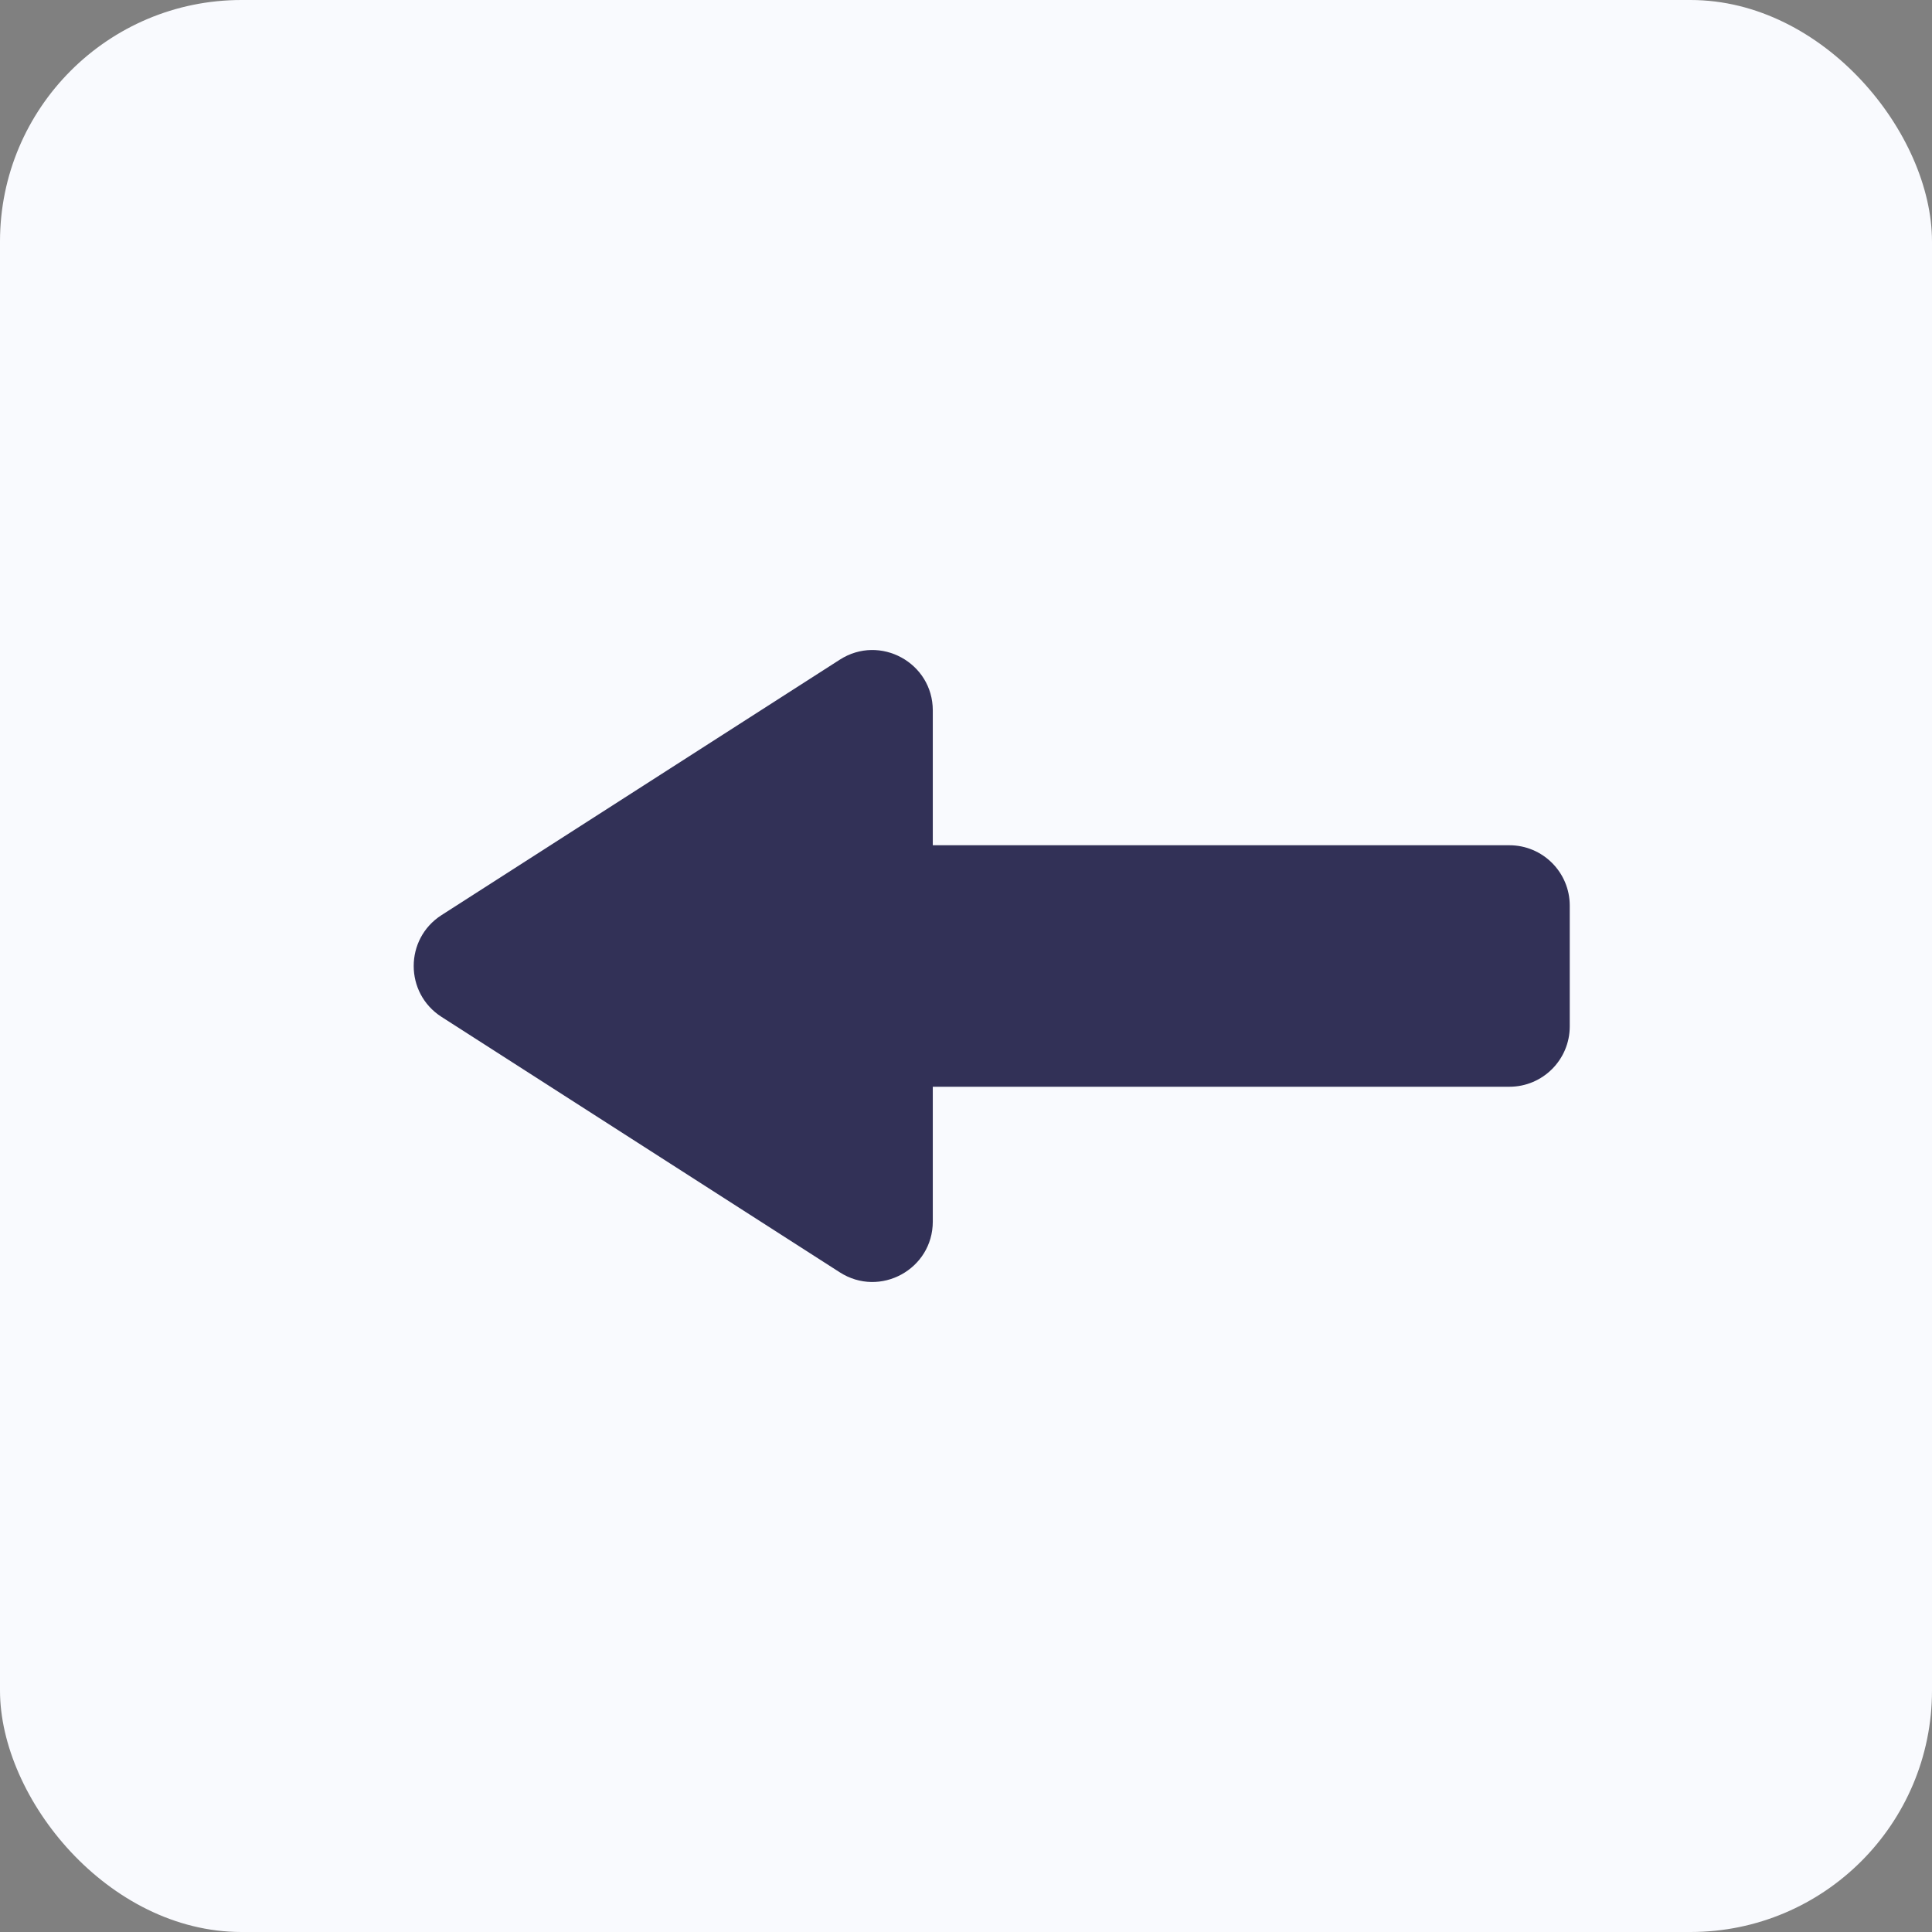
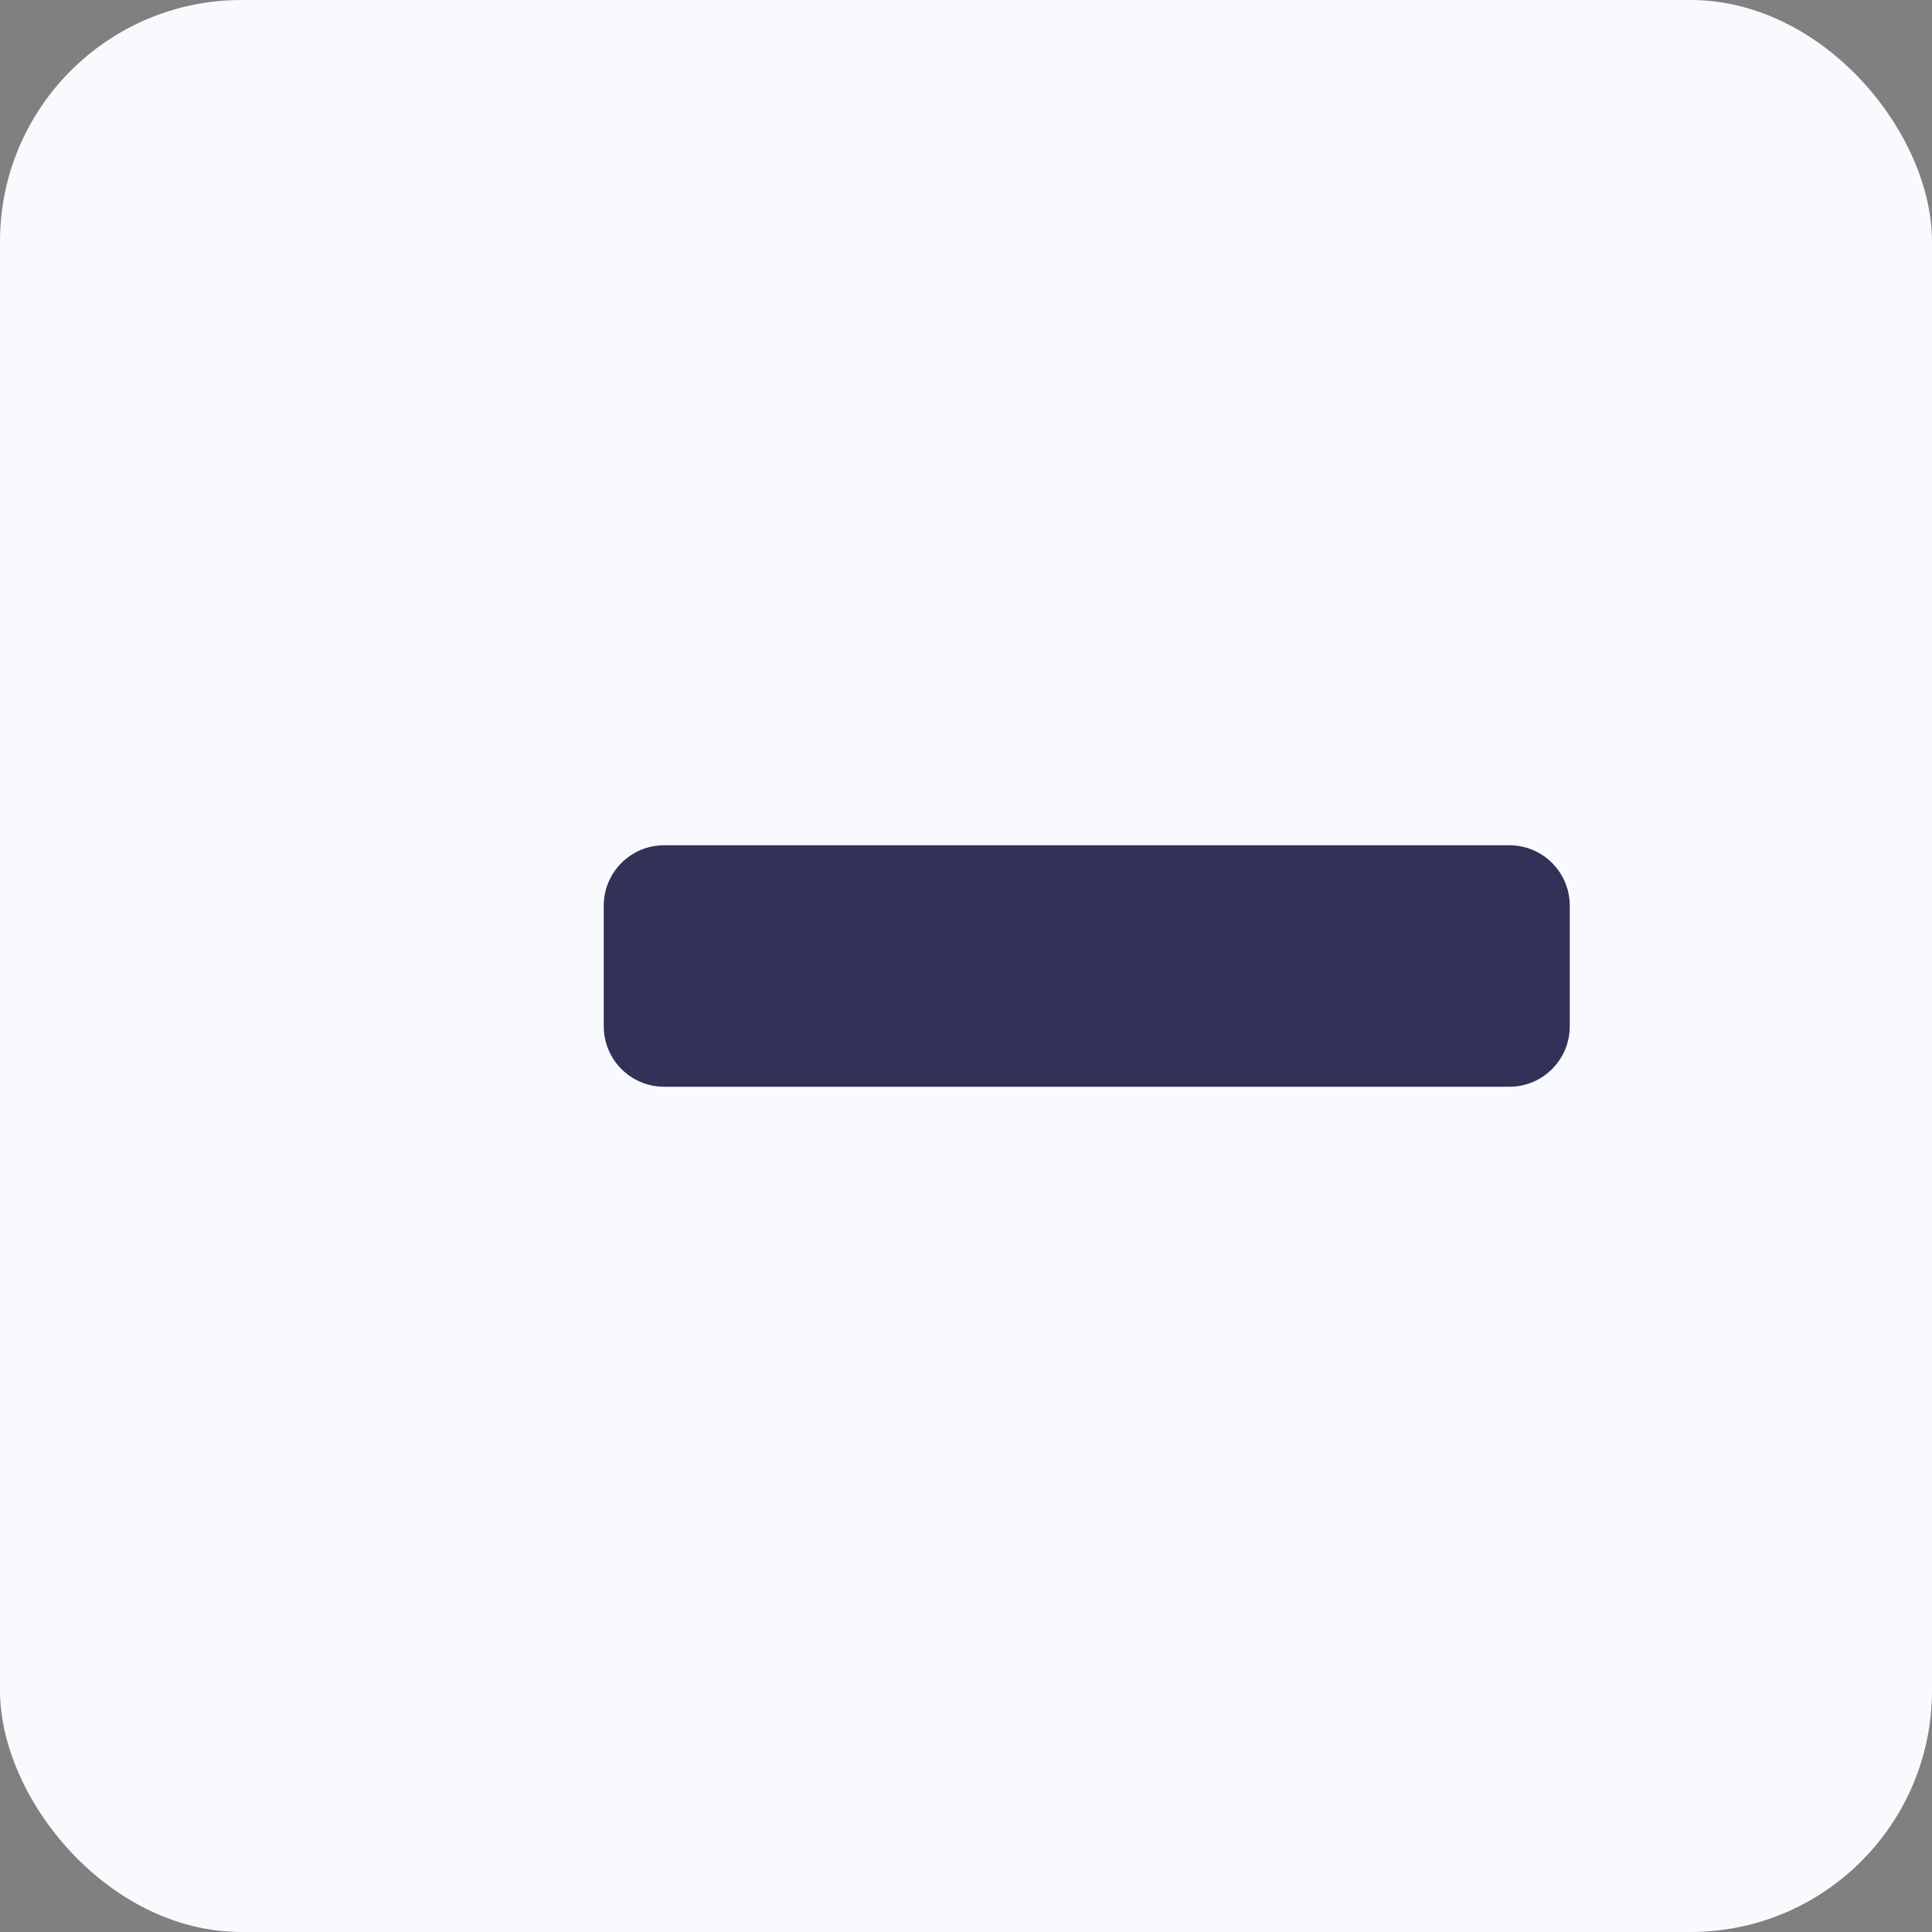
<svg xmlns="http://www.w3.org/2000/svg" width="32" height="32" viewBox="0 0 32 32" fill="none">
  <rect x="0" y="0" width="32" height="32" fill="#808080" stroke="none" />
  <g id="Group 129">
    <rect id="Rectangle 61" width="32" height="32" rx="4" fill="#F9FAFE" />
    <path id="Rectangle 28" d="M26 17C26 17.552 25.552 18 25 18L11 18C10.448 18 10 17.552 10 17L10 15C10 14.448 10.448 14 11 14L25 14C25.552 14 26 14.448 26 15L26 17Z" fill="#323157" />
-     <path id="Polygon 1" d="M7.312 16.842C6.699 16.448 6.699 15.552 7.312 15.158L13.91 10.926C14.576 10.499 15.45 10.977 15.45 11.767L15.45 20.233C15.45 21.023 14.576 21.501 13.91 21.074L7.312 16.842Z" fill="#323157" />
  </g>
</svg>